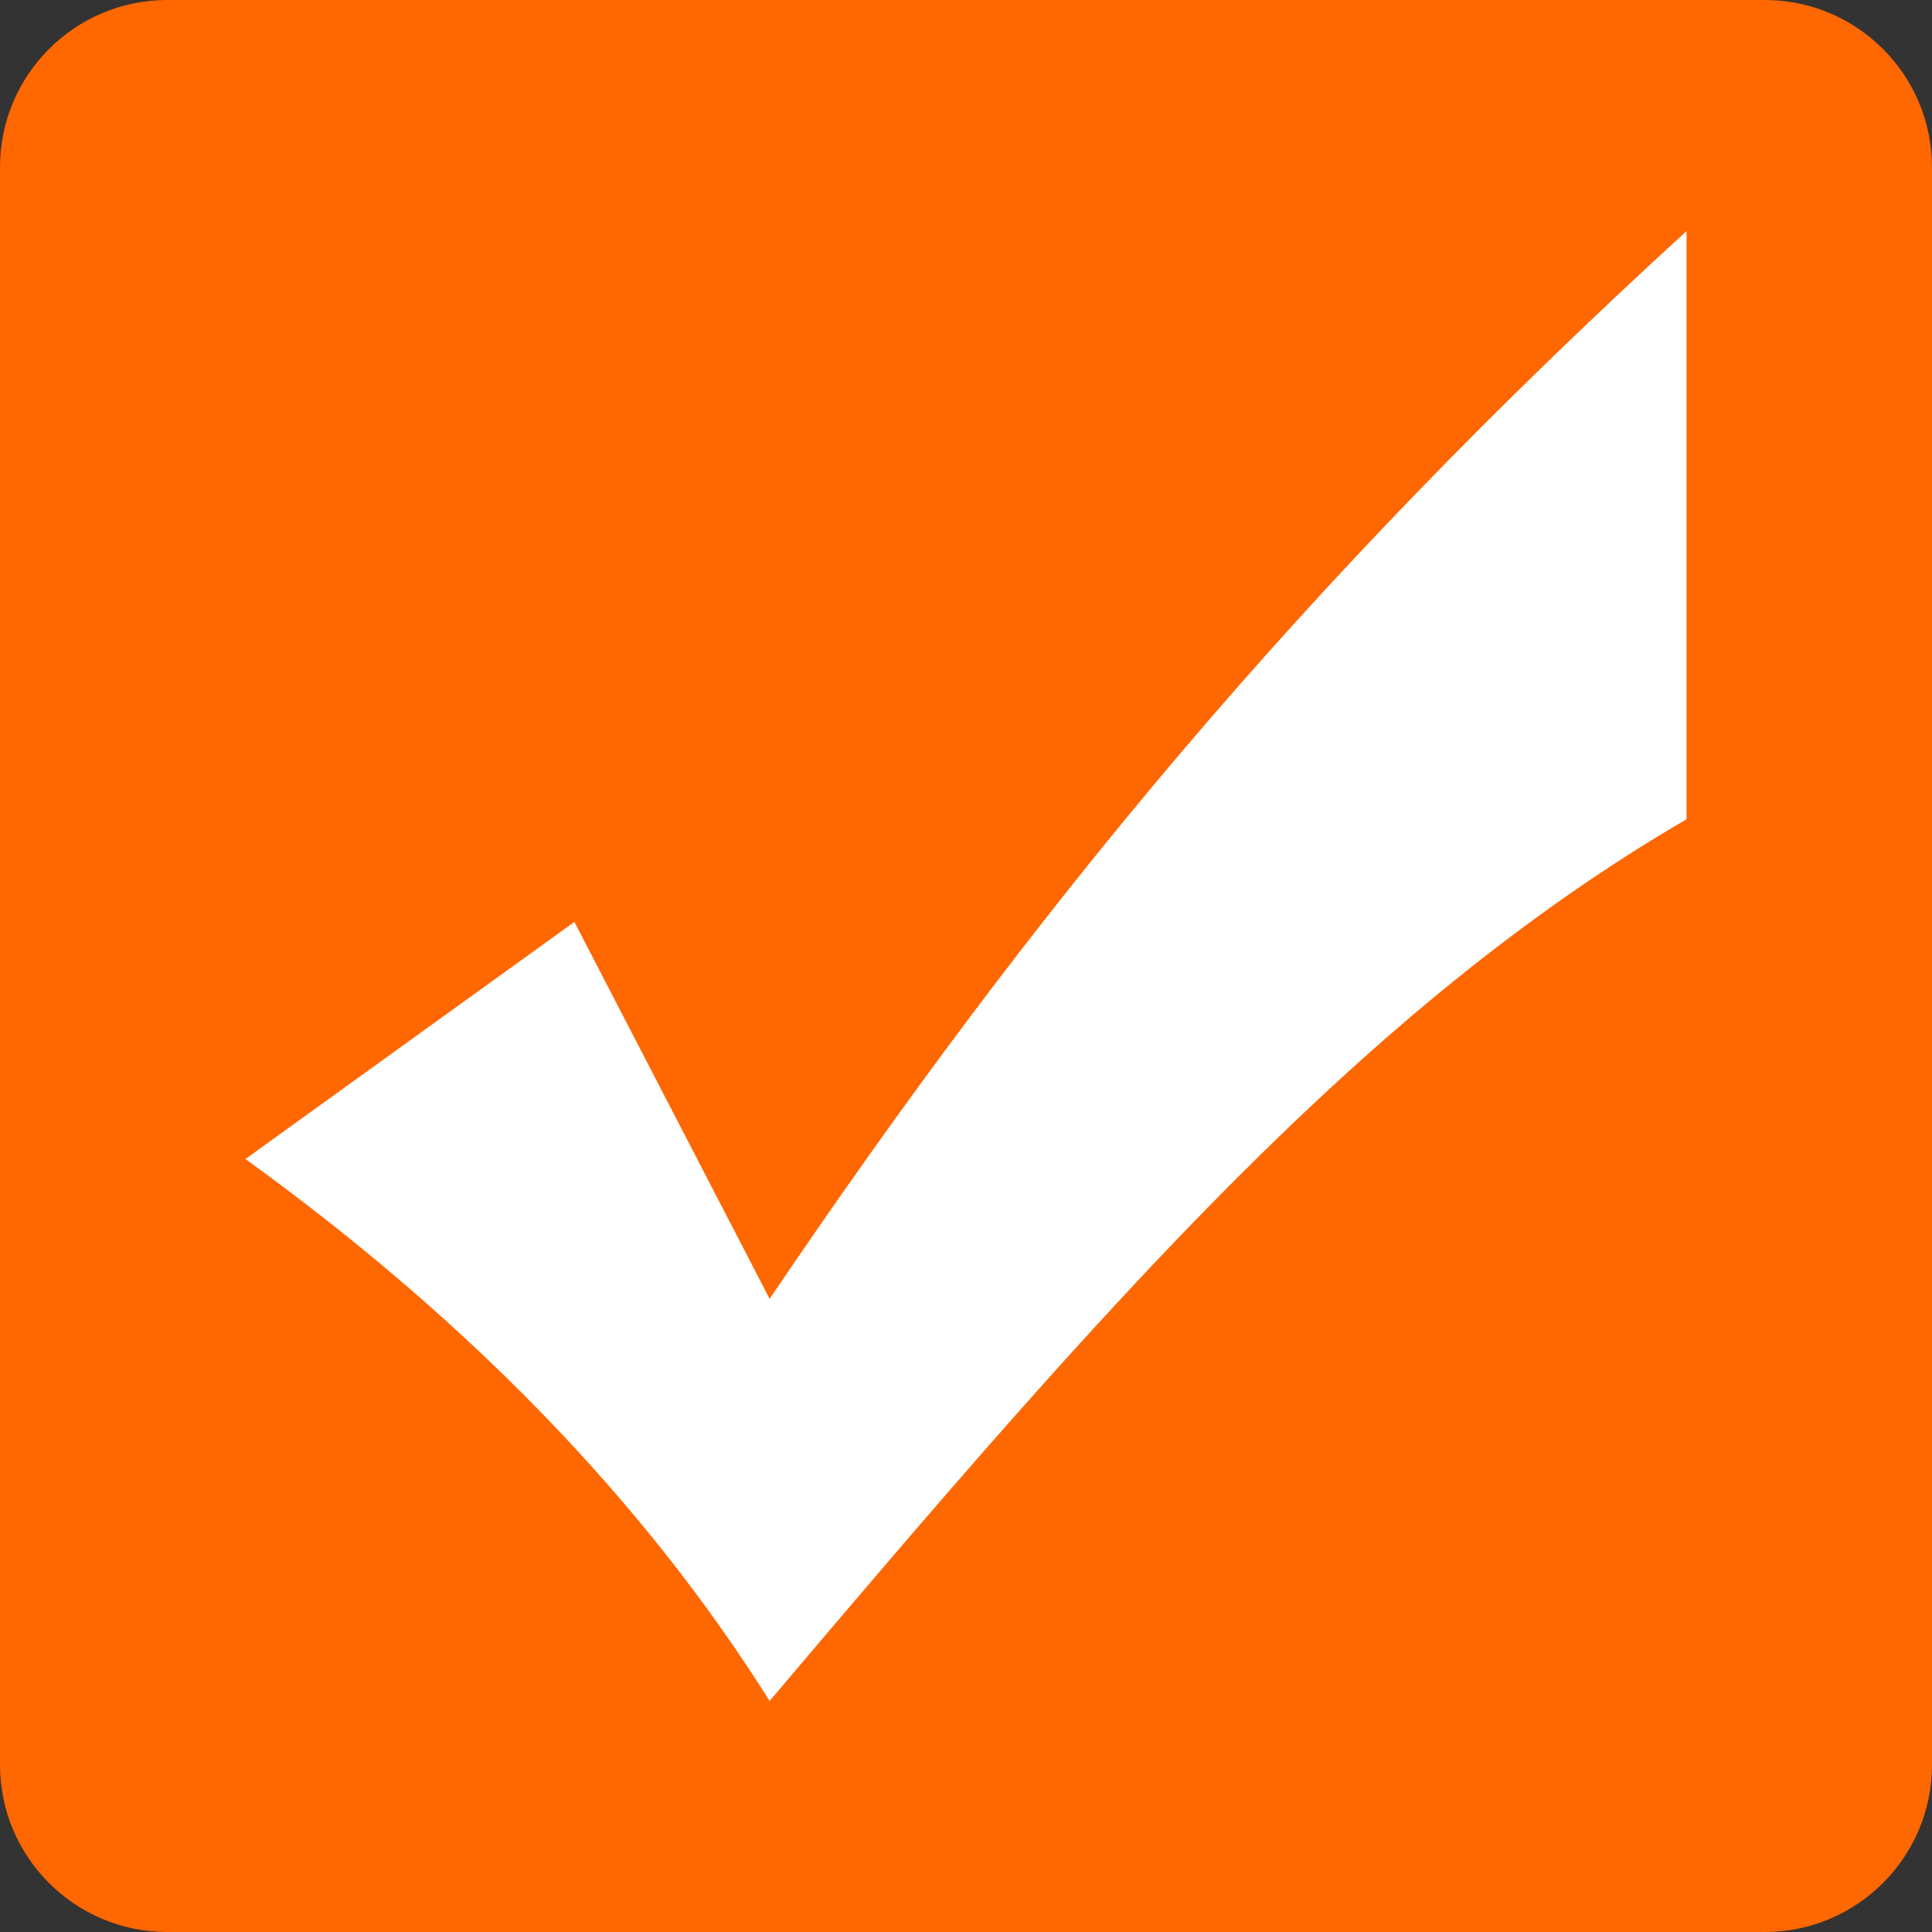
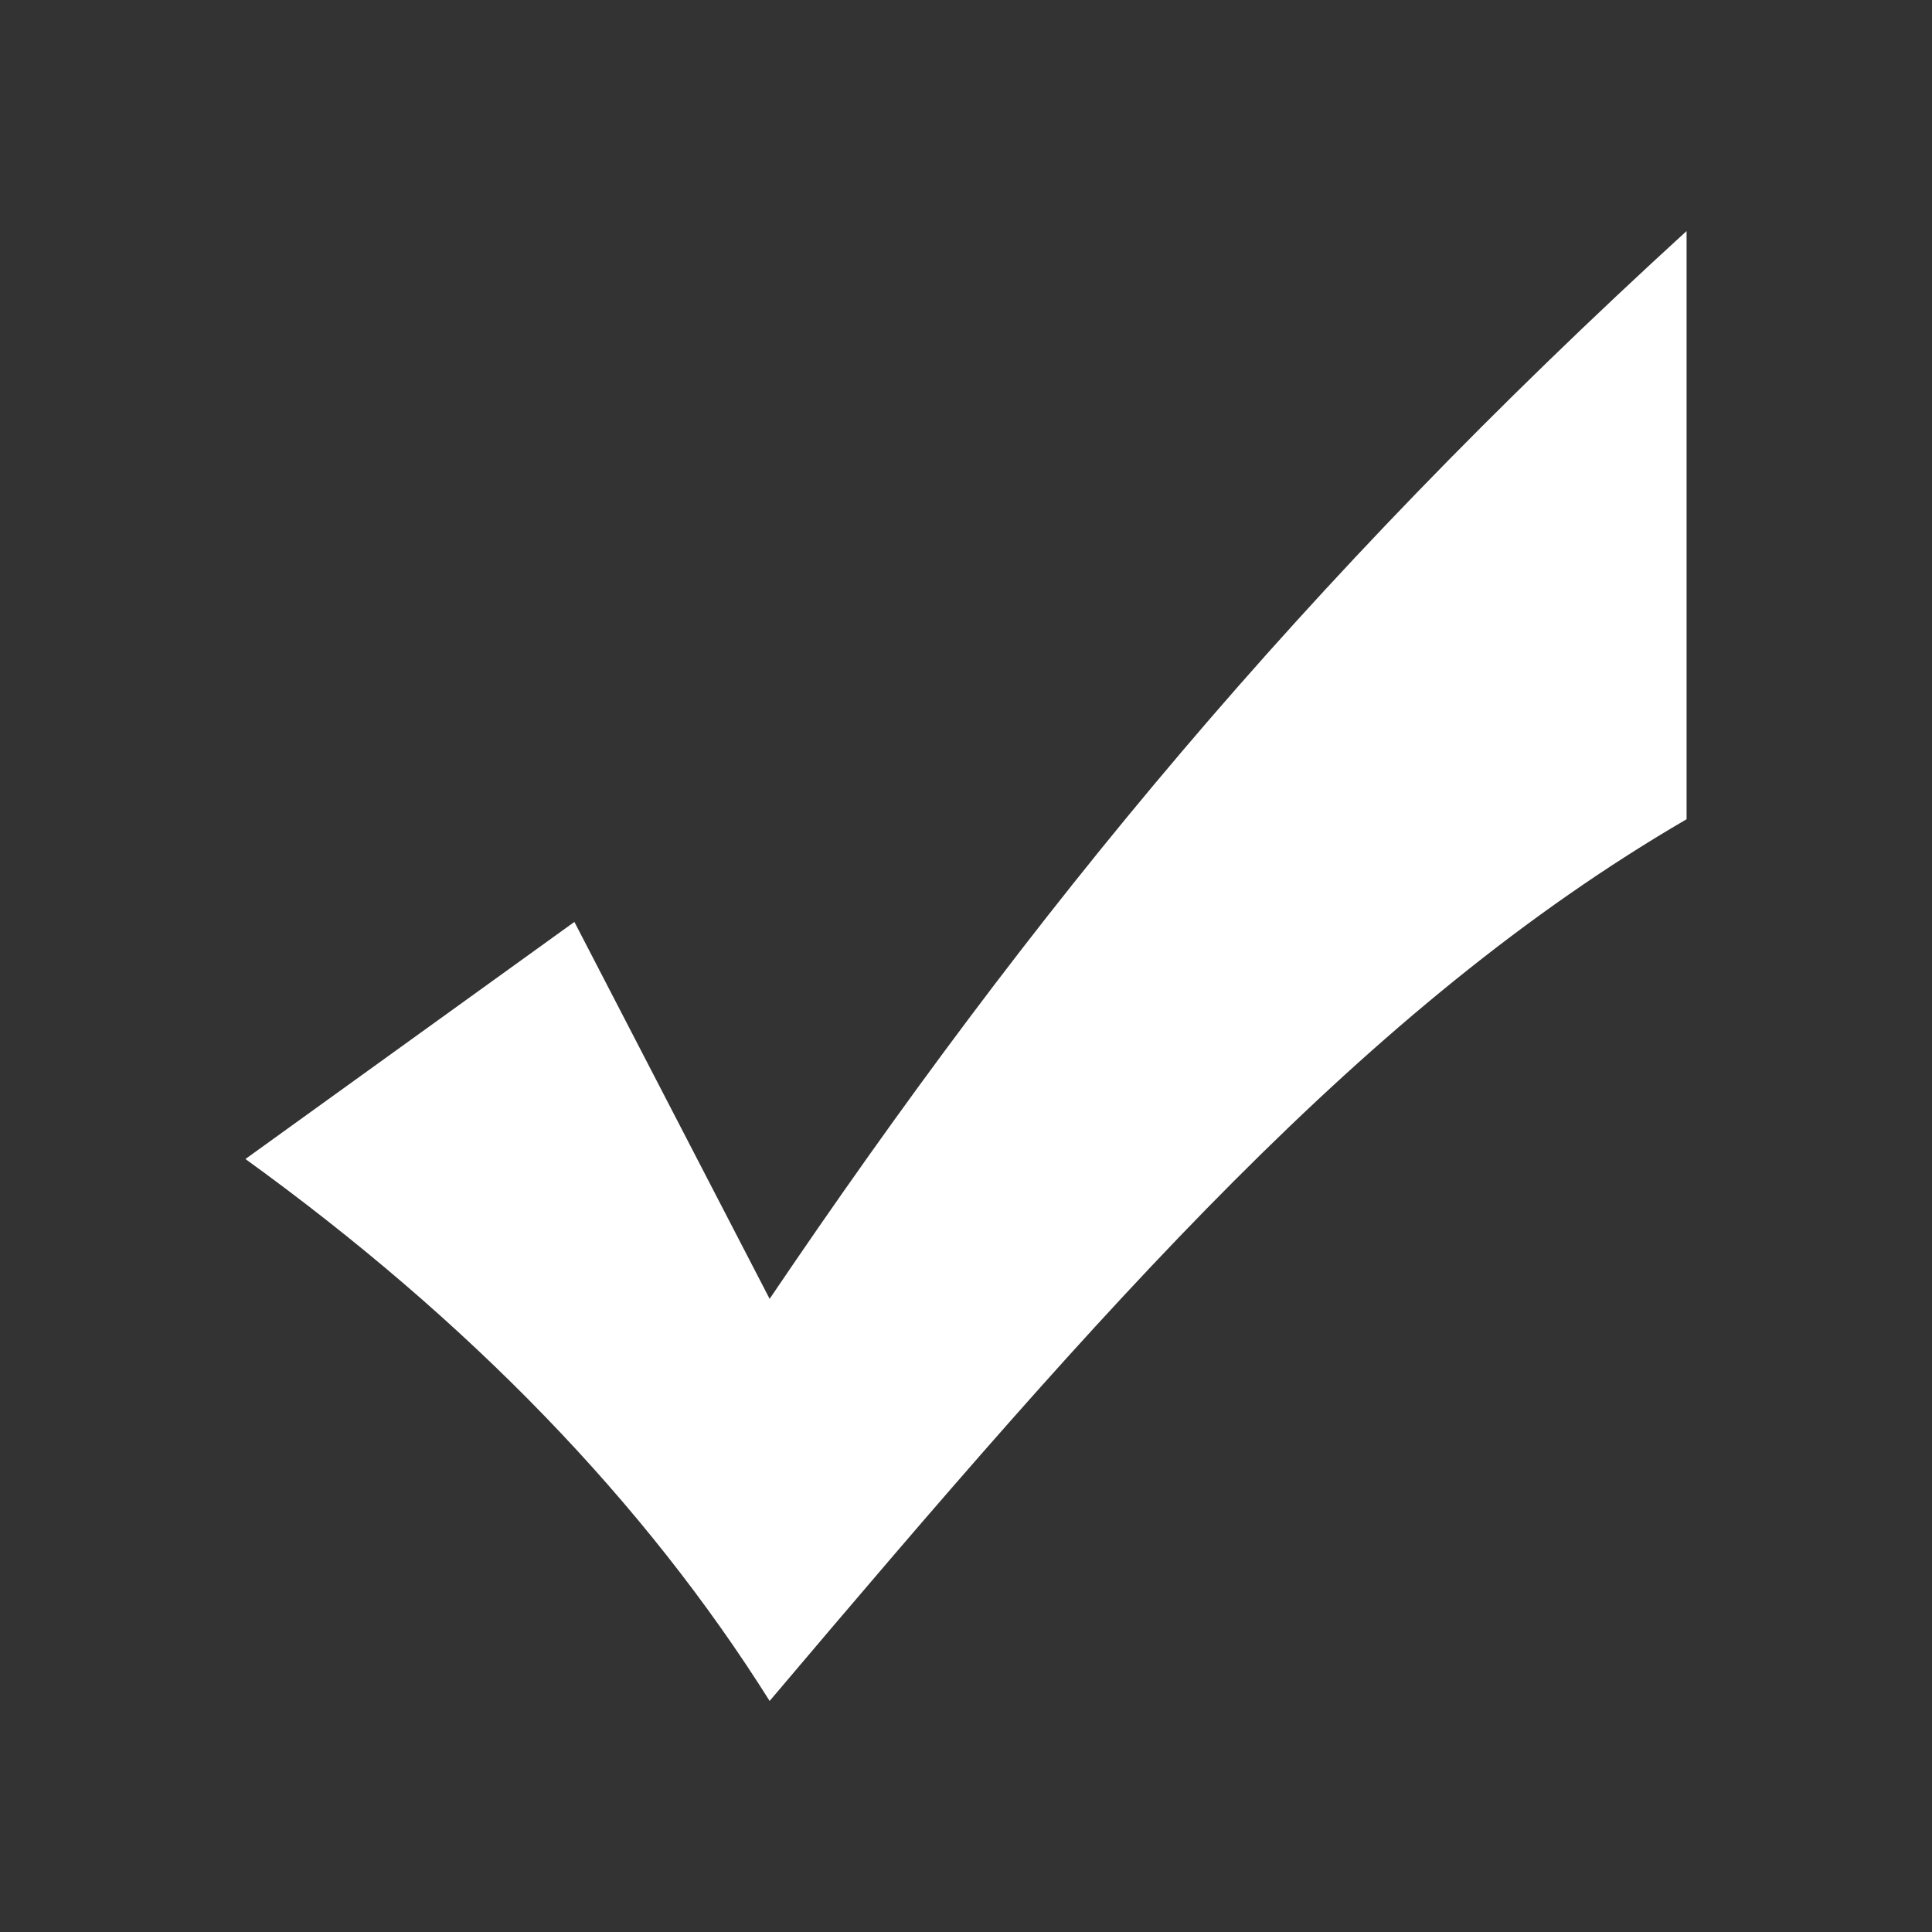
<svg xmlns="http://www.w3.org/2000/svg" width="1080" zoomAndPan="magnify" viewBox="0 0 810 810" height="1080" preserveAspectRatio="xMidYMid meet" version="1.0">
  <rect x="0" y="0" width="810" height="810" fill="#333333" stroke="none" />
-   <path fill="#ff6700" d="M 739.867 810 L 70.133 810 C 31.395 810 0 778.598 0 739.867 L 0 70.133 C 0 31.402 31.395 0 70.133 0 L 739.867 0 C 778.598 0 810 31.402 810 70.133 L 810 739.867 C 810 778.598 778.598 810 739.867 810 " fill-opacity="1" fill-rule="nonzero" />
  <path fill="#ffffff" d="M 322.672 544.551 L 240.816 386.516 L 102.895 485.922 C 197.176 554.074 270.305 629.863 322.672 713.133 C 464.043 546.141 572.379 421.953 707.105 343.469 L 707.105 96.867 C 545.301 244.707 432.59 381.973 322.672 544.551 " fill-opacity="1" fill-rule="nonzero" />
</svg>